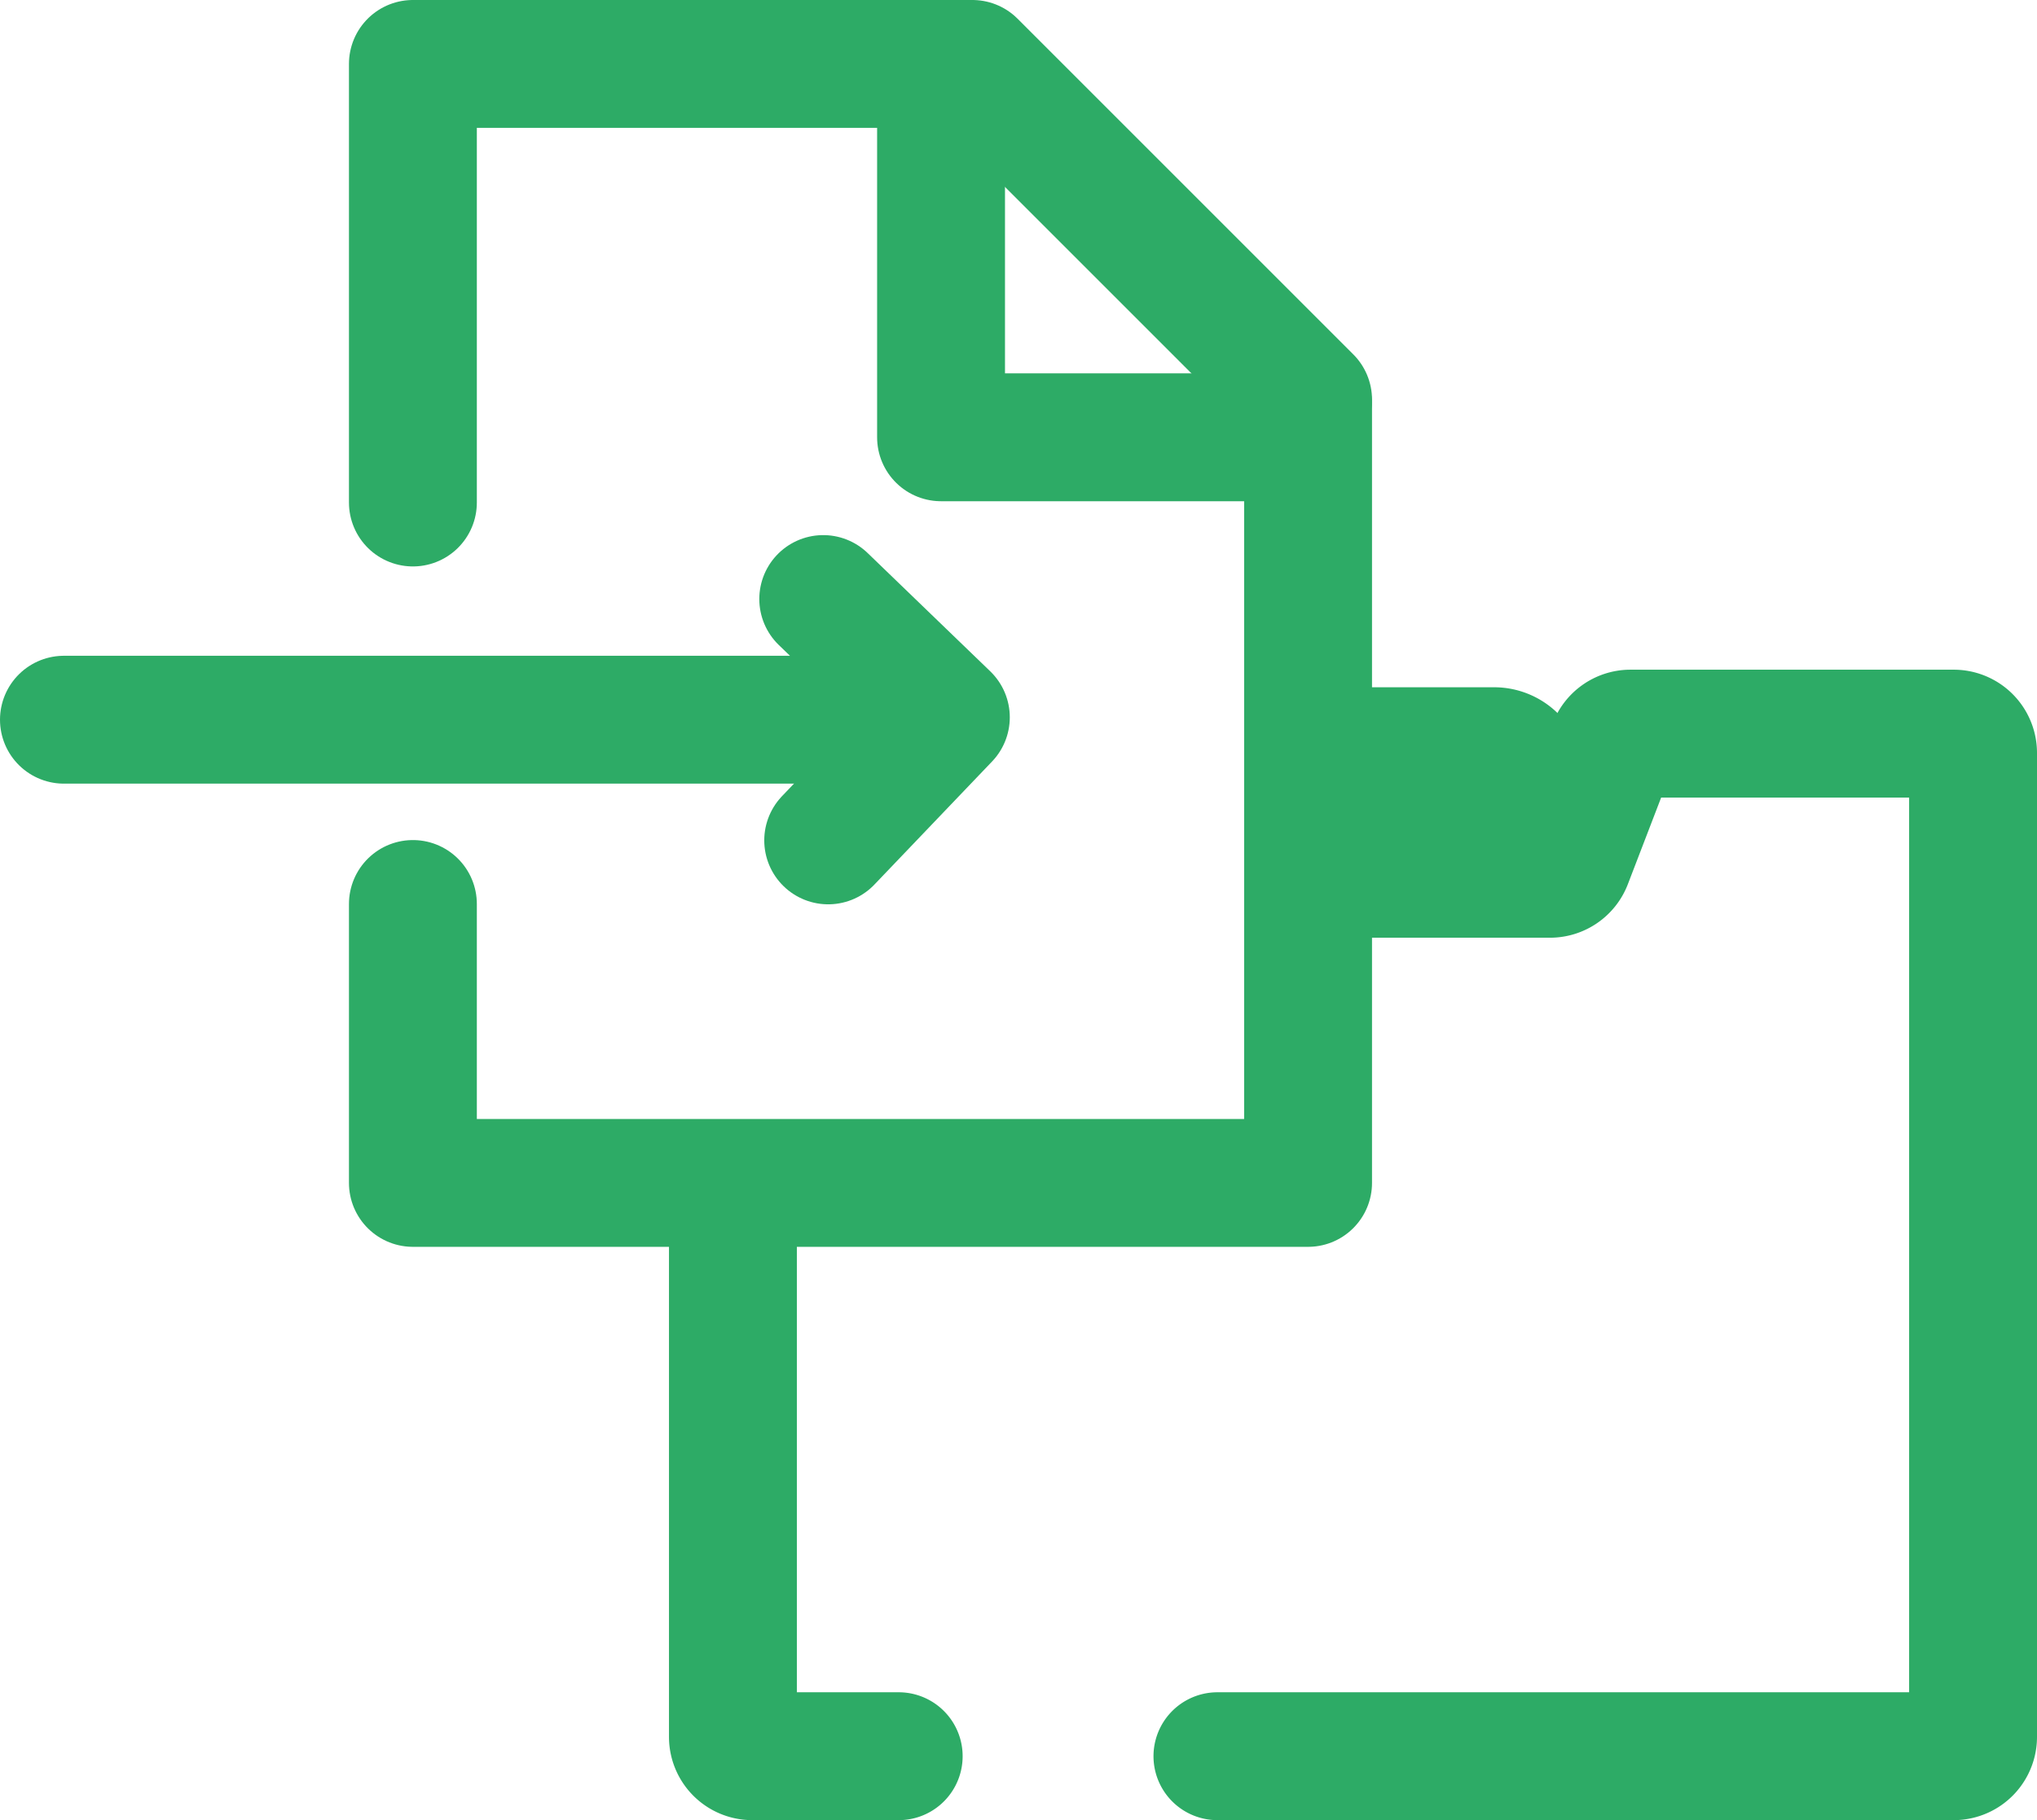
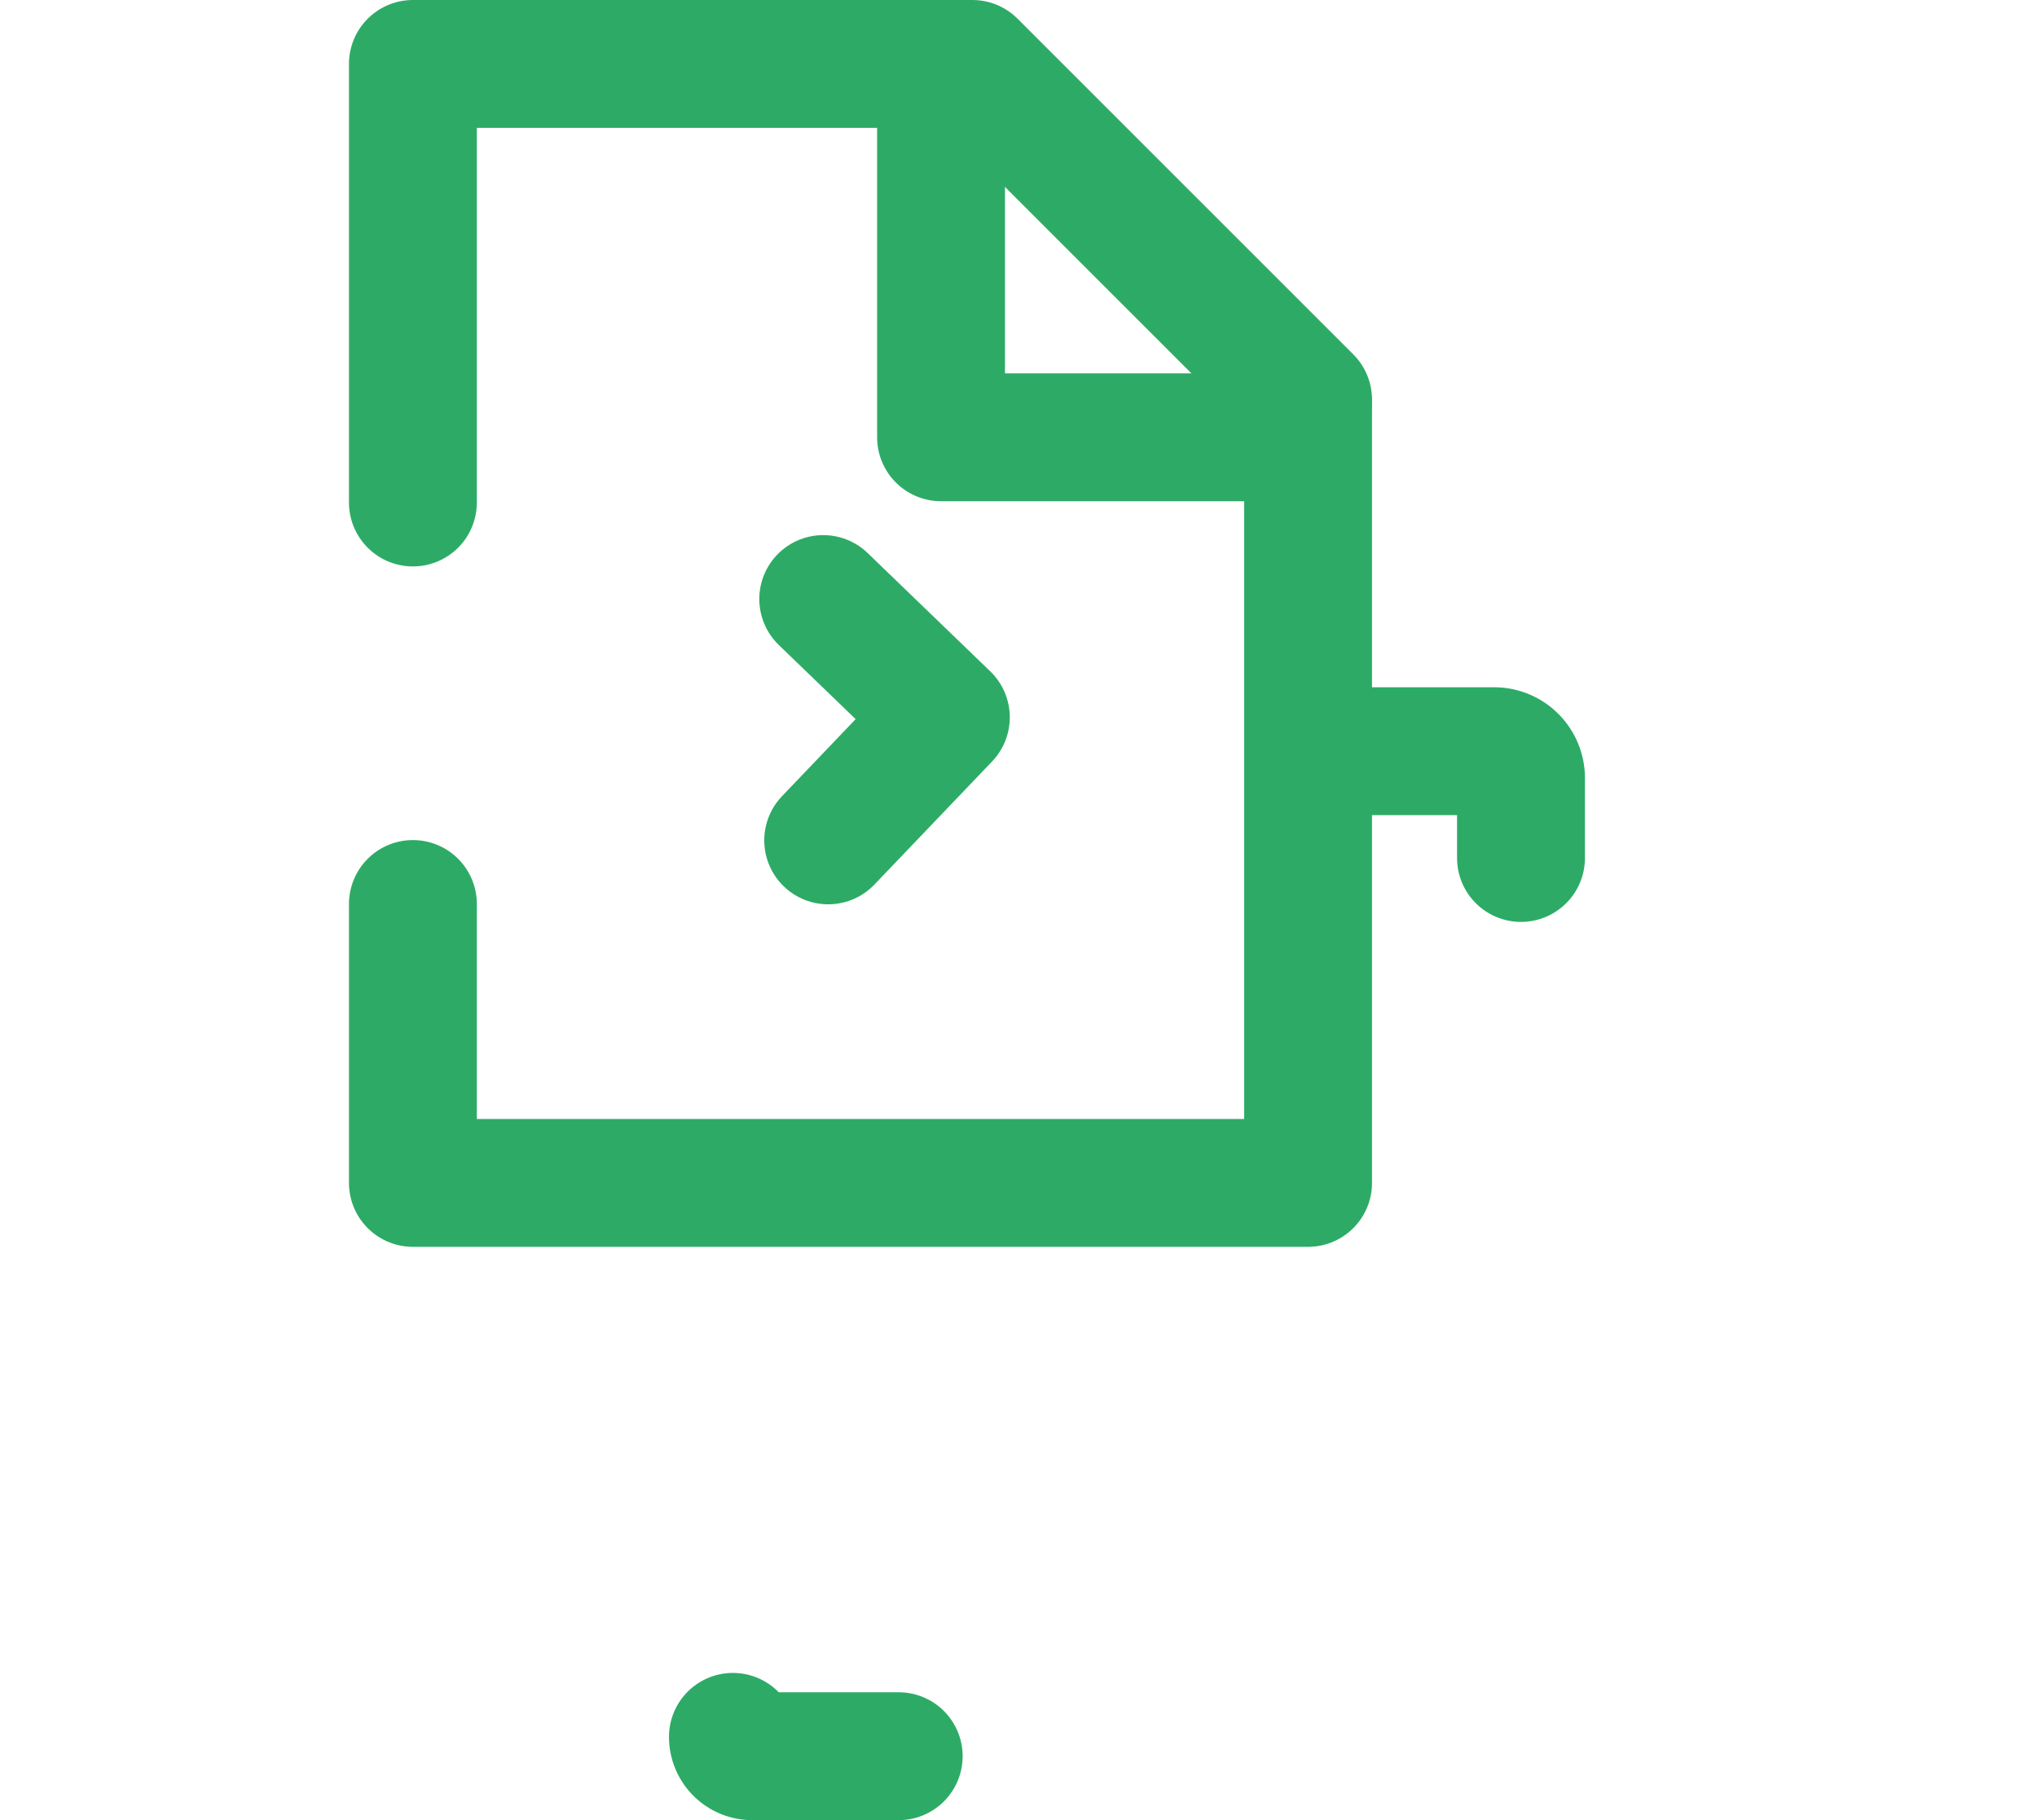
<svg xmlns="http://www.w3.org/2000/svg" viewBox="0 0 127.43 113.88">
  <defs>
    <style>.cls-1,.cls-2{fill:none;stroke:#2dab66;stroke-linejoin:round;stroke-width:8px;}.cls-1{stroke-linecap:round;}</style>
  </defs>
  <g id="Layer_2" data-name="Layer 2">
    <g id="Layer_1-2" data-name="Layer 1">
-       <path class="cls-1" d="M56.22,109.88H47.06a1.21,1.21,0,0,1-1.21-1.21V76" />
-       <path class="cls-1" d="M76.16,109.88h46.06a1.21,1.21,0,0,0,1.21-1.21v-54h0V47.11a1.21,1.21,0,0,0-1.21-1.21H102a1.21,1.21,0,0,0-1.13.78L98.1,53.89a1.22,1.22,0,0,1-1.14.78H82.36" />
+       <path class="cls-1" d="M56.22,109.88H47.06a1.21,1.21,0,0,1-1.21-1.21" />
      <path class="cls-1" d="M82.36,47H93.47a1.68,1.68,0,0,1,1.68,1.68v5" />
      <polyline class="cls-1" points="25.83 31.44 25.83 4 60.83 4 81.83 25 81.83 25" />
      <polyline class="cls-1" points="81.83 25.33 81.83 74.01 25.83 74.01 25.83 56.56" />
      <polyline class="cls-2" points="58.87 6.36 58.87 27.36 79.87 27.36" />
-       <line class="cls-1" x1="54.15" y1="45.03" x2="4" y2="45.03" />
      <polyline class="cls-1" points="51.81 52.58 59.17 44.88 51.5 37.48" />
    </g>
  </g>
</svg>